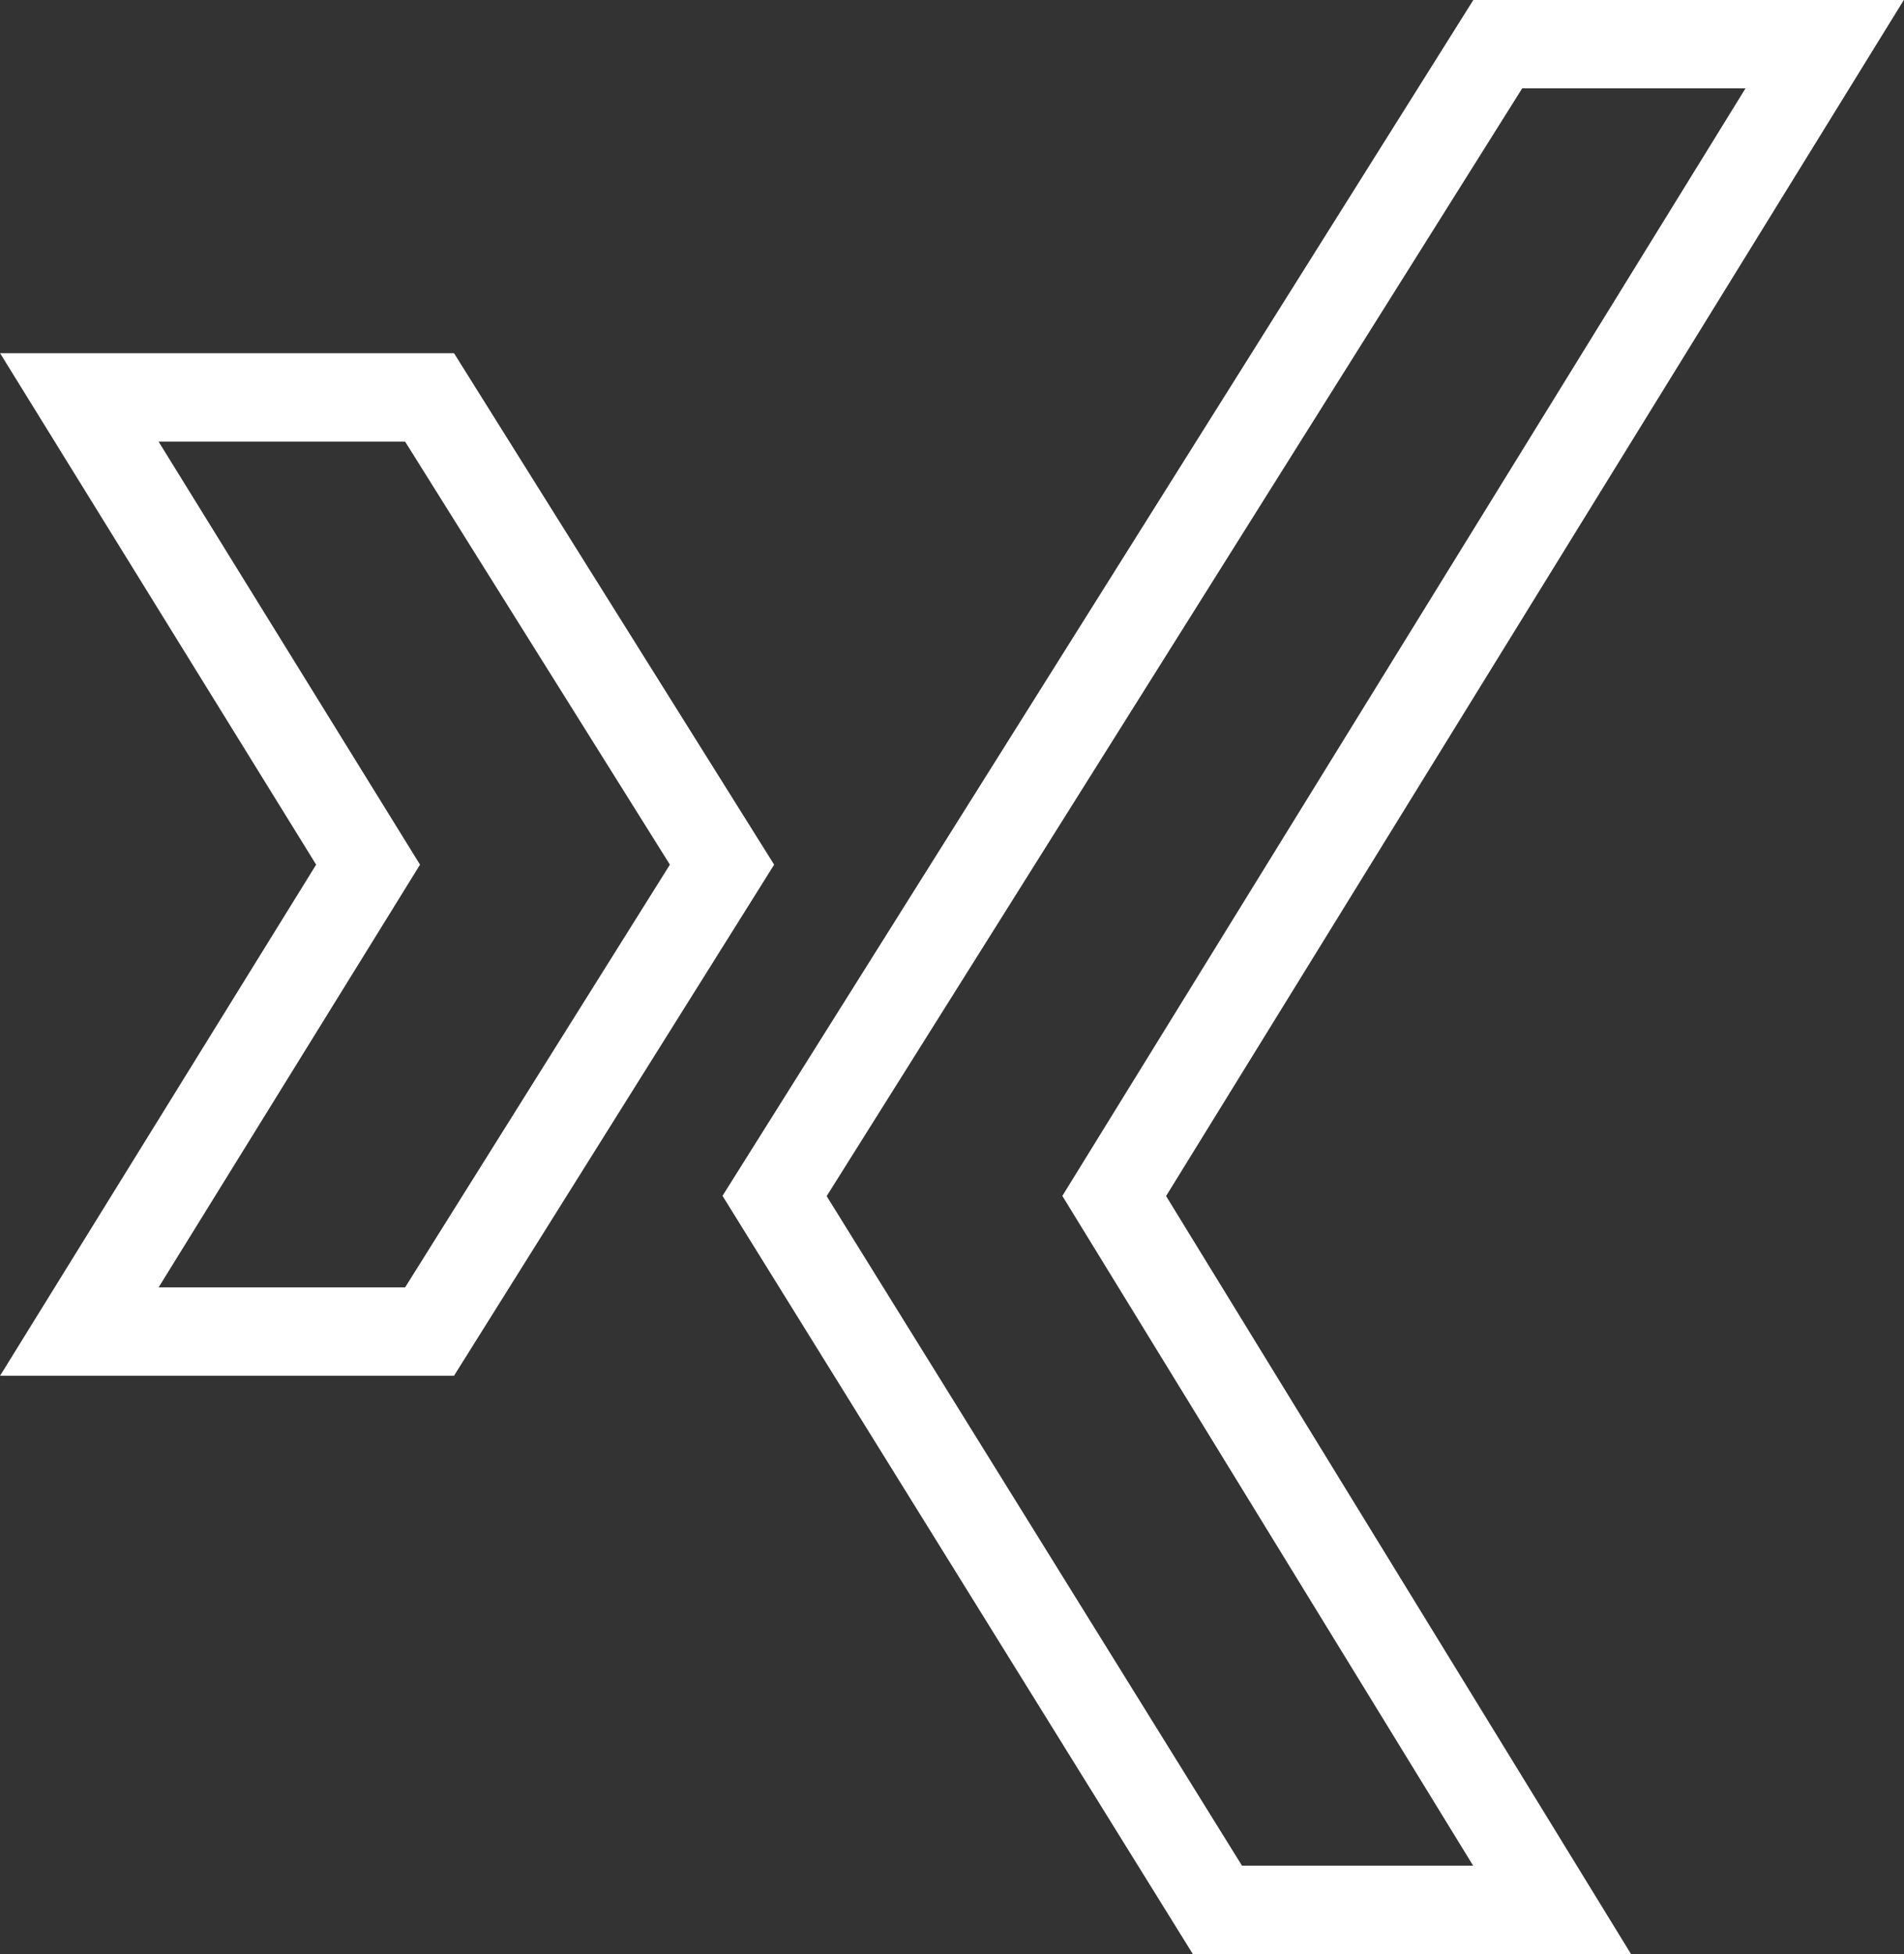
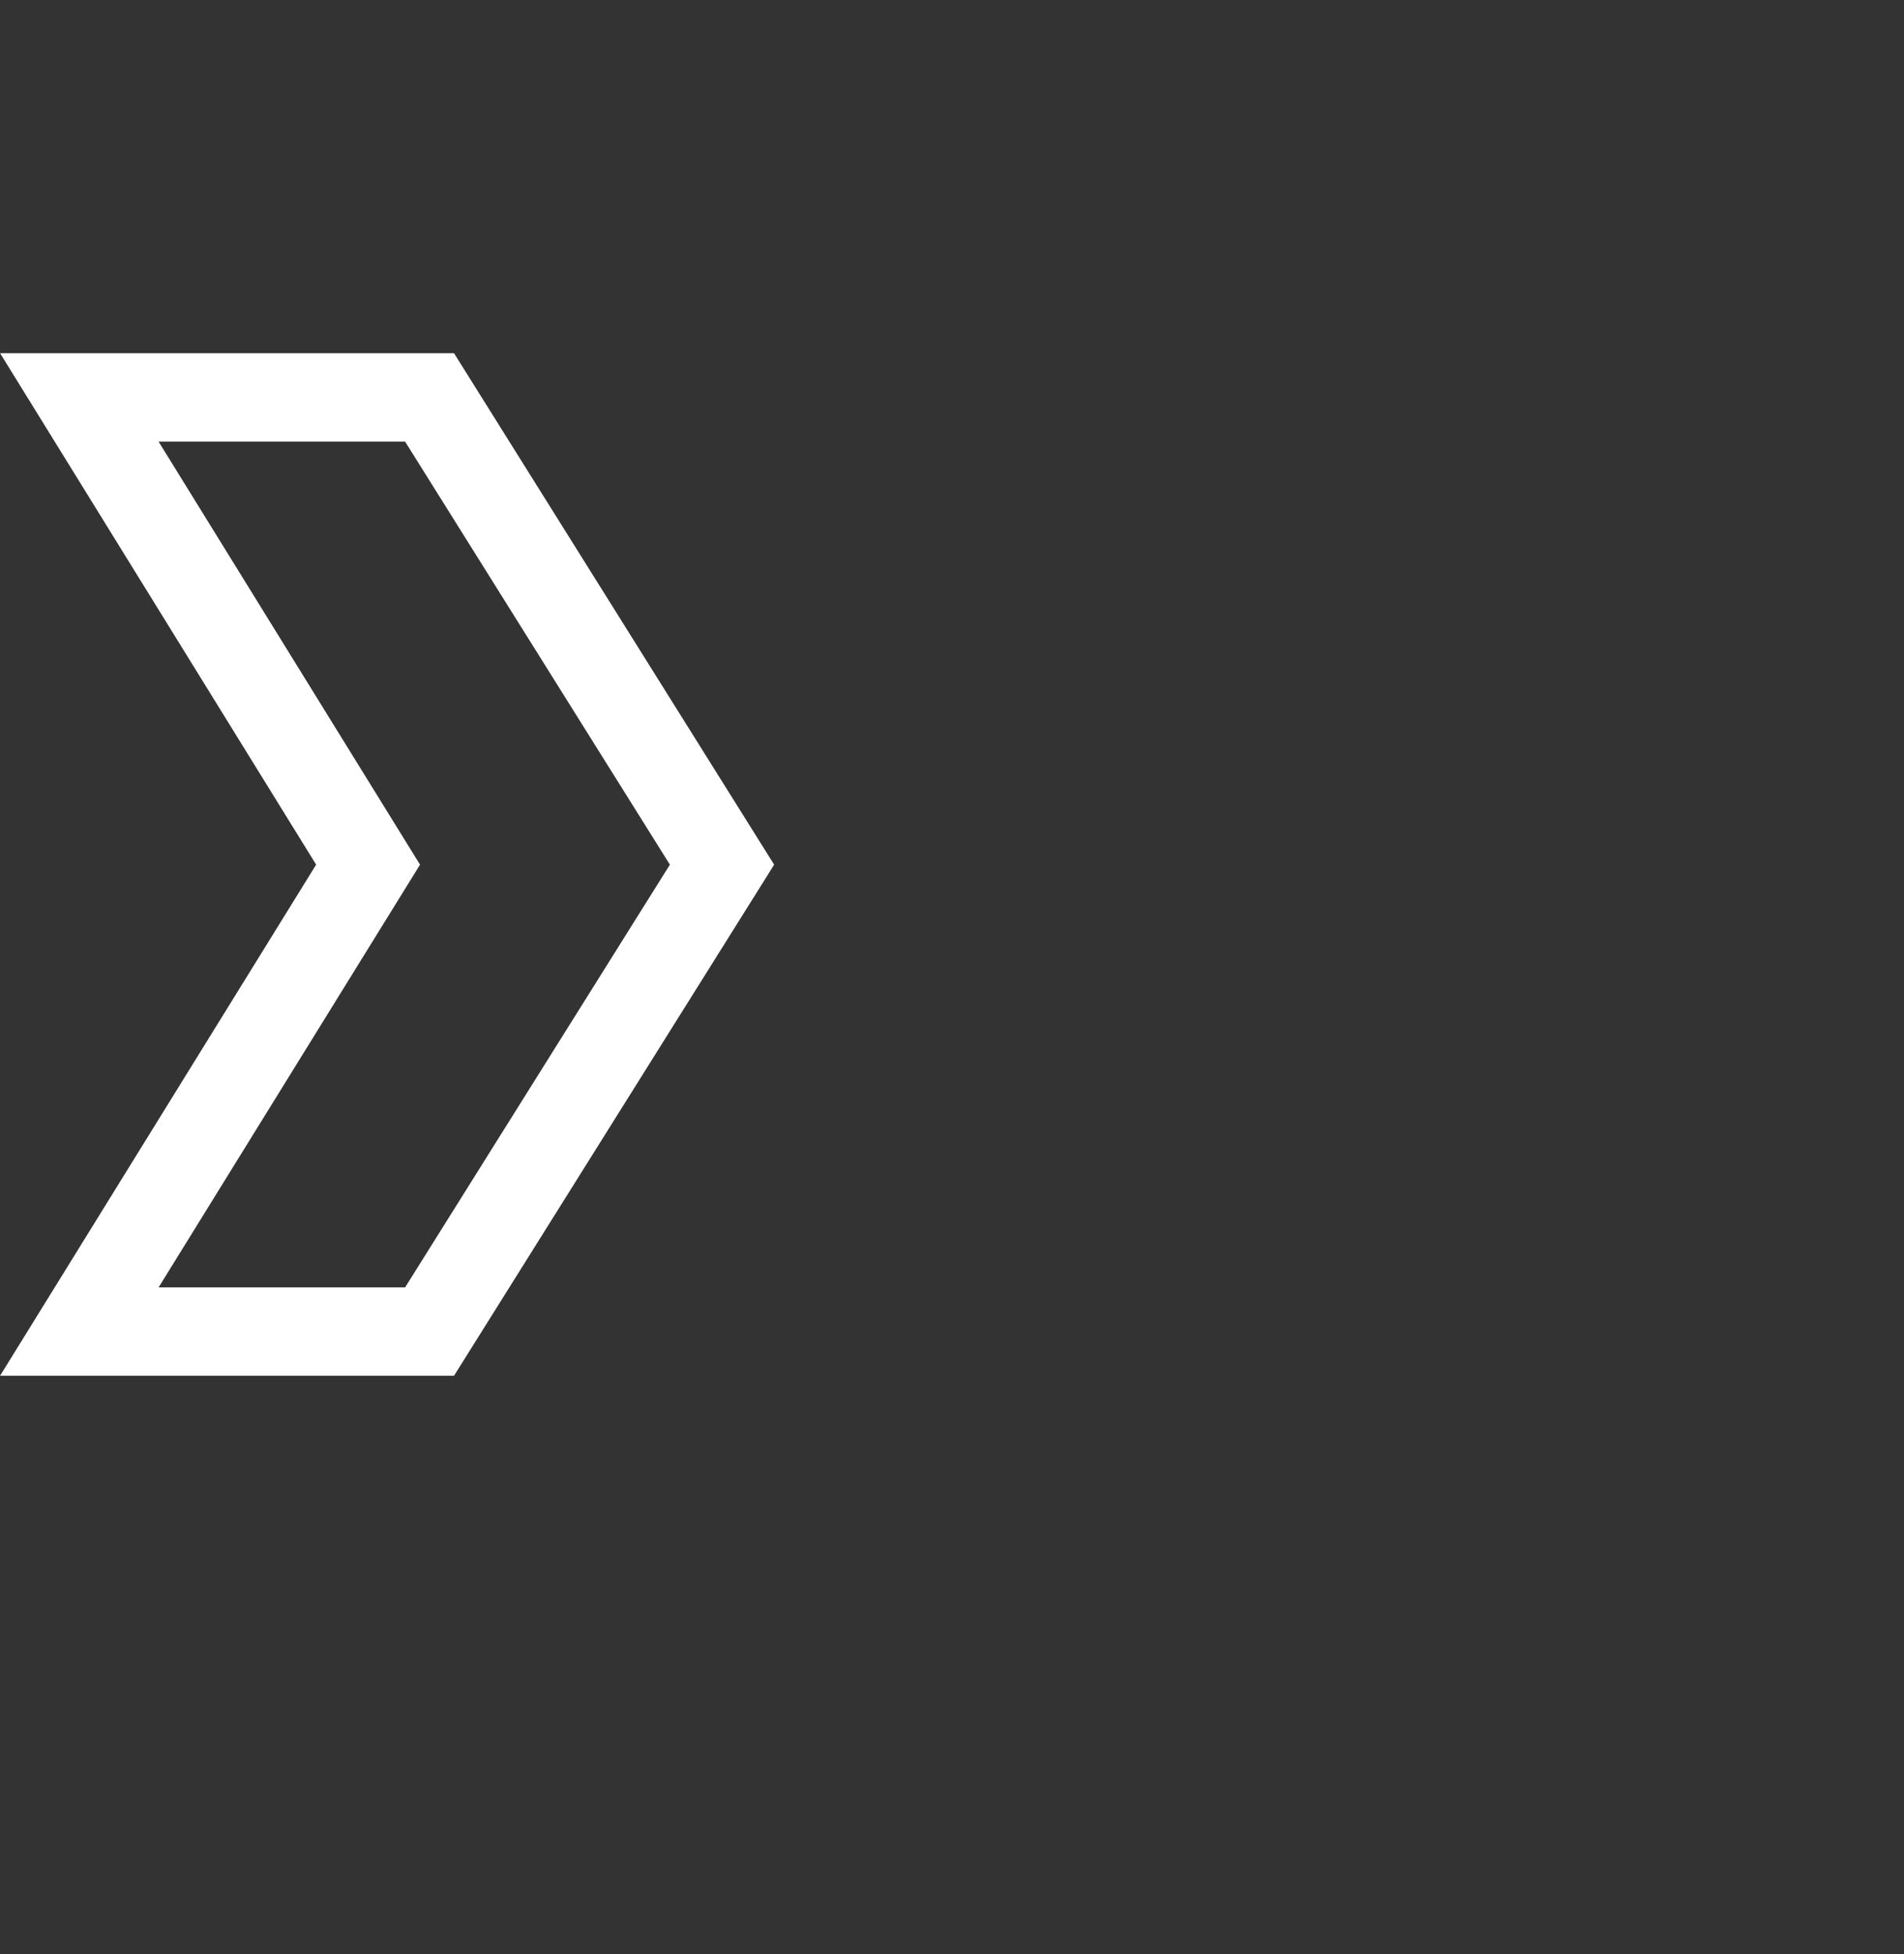
<svg xmlns="http://www.w3.org/2000/svg" width="21.55" height="22.111" viewBox="0 0 21.55 22.111">
  <rect x="0" y="0" width="21.55" height="22.111" fill="#333333" stroke="none" />
  <g transform="translate(9967.718 17555.936)">
-     <path d="M-9970.766-17555.436h3.7l-8.041,13.033,4.956,8.078h-3.788l-5.012-8.078Z" transform="translate(20)" fill="none" stroke="#fff" stroke-width="1" />
    <path d="M-9982.856-17551.439h-3.964l3.268,5.287-3.268,5.283h3.964l3.31-5.283Z" transform="translate(20)" fill="none" stroke="#fff" stroke-width="1" />
  </g>
</svg>